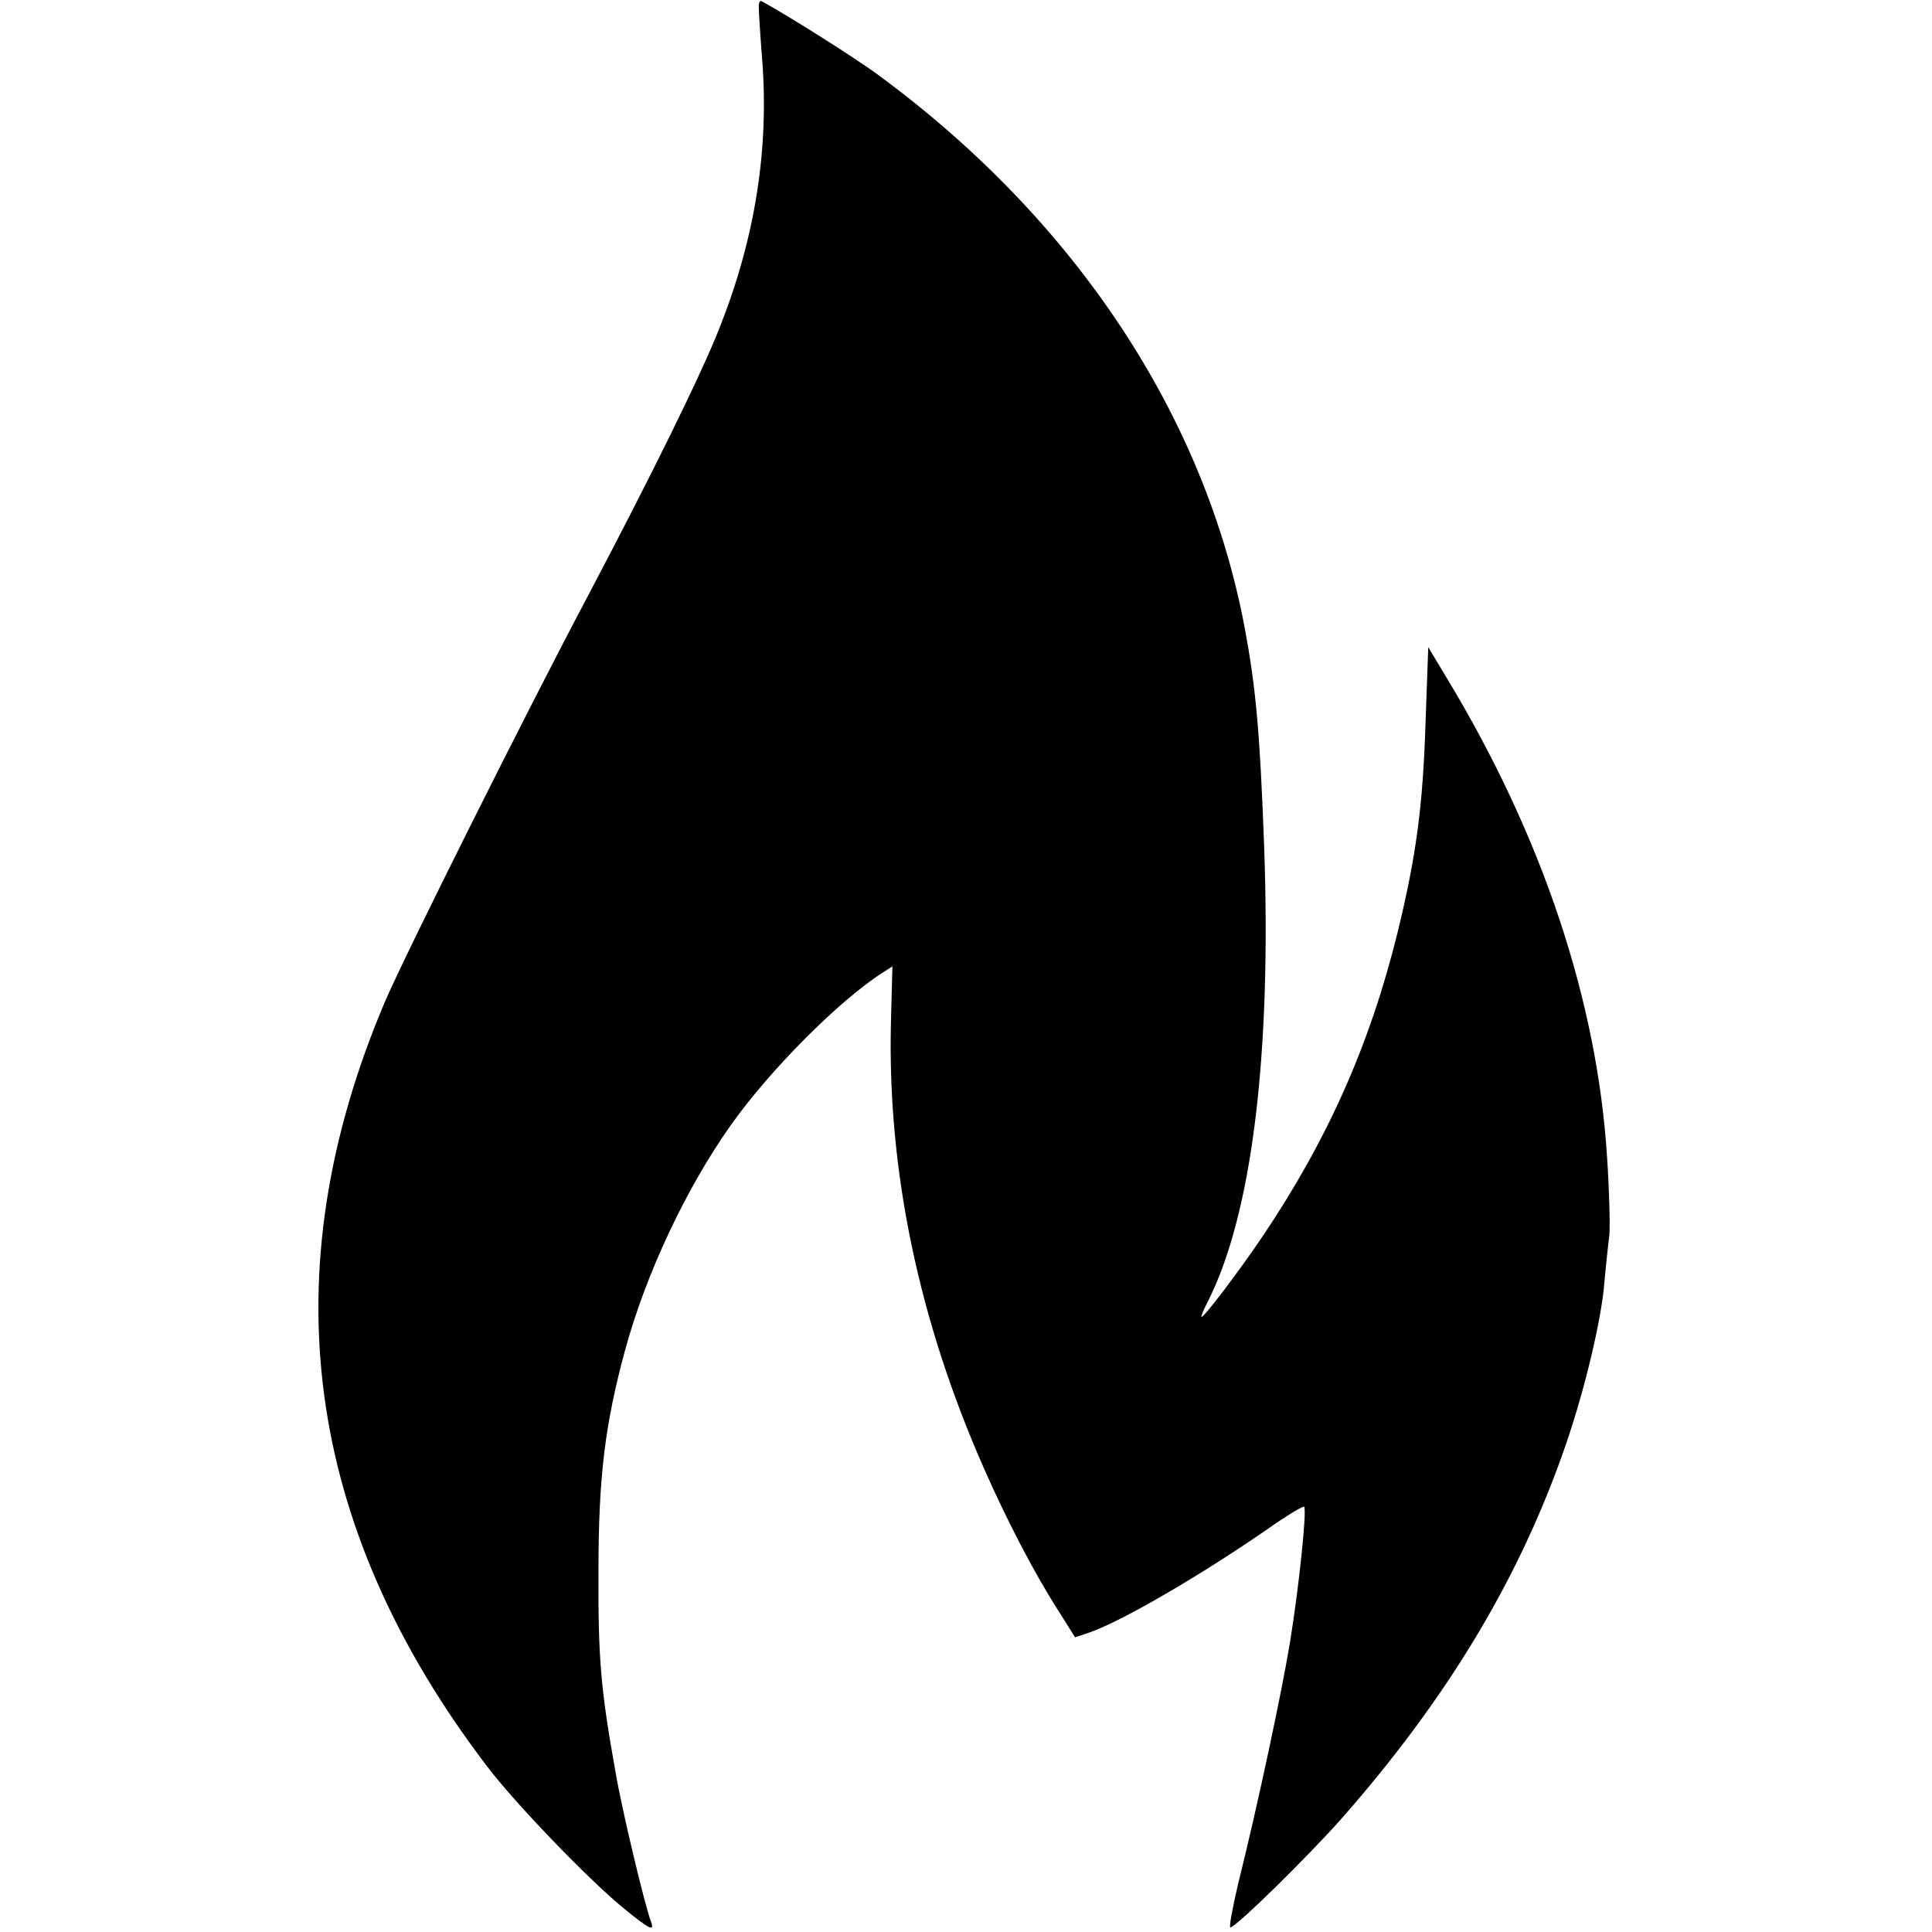
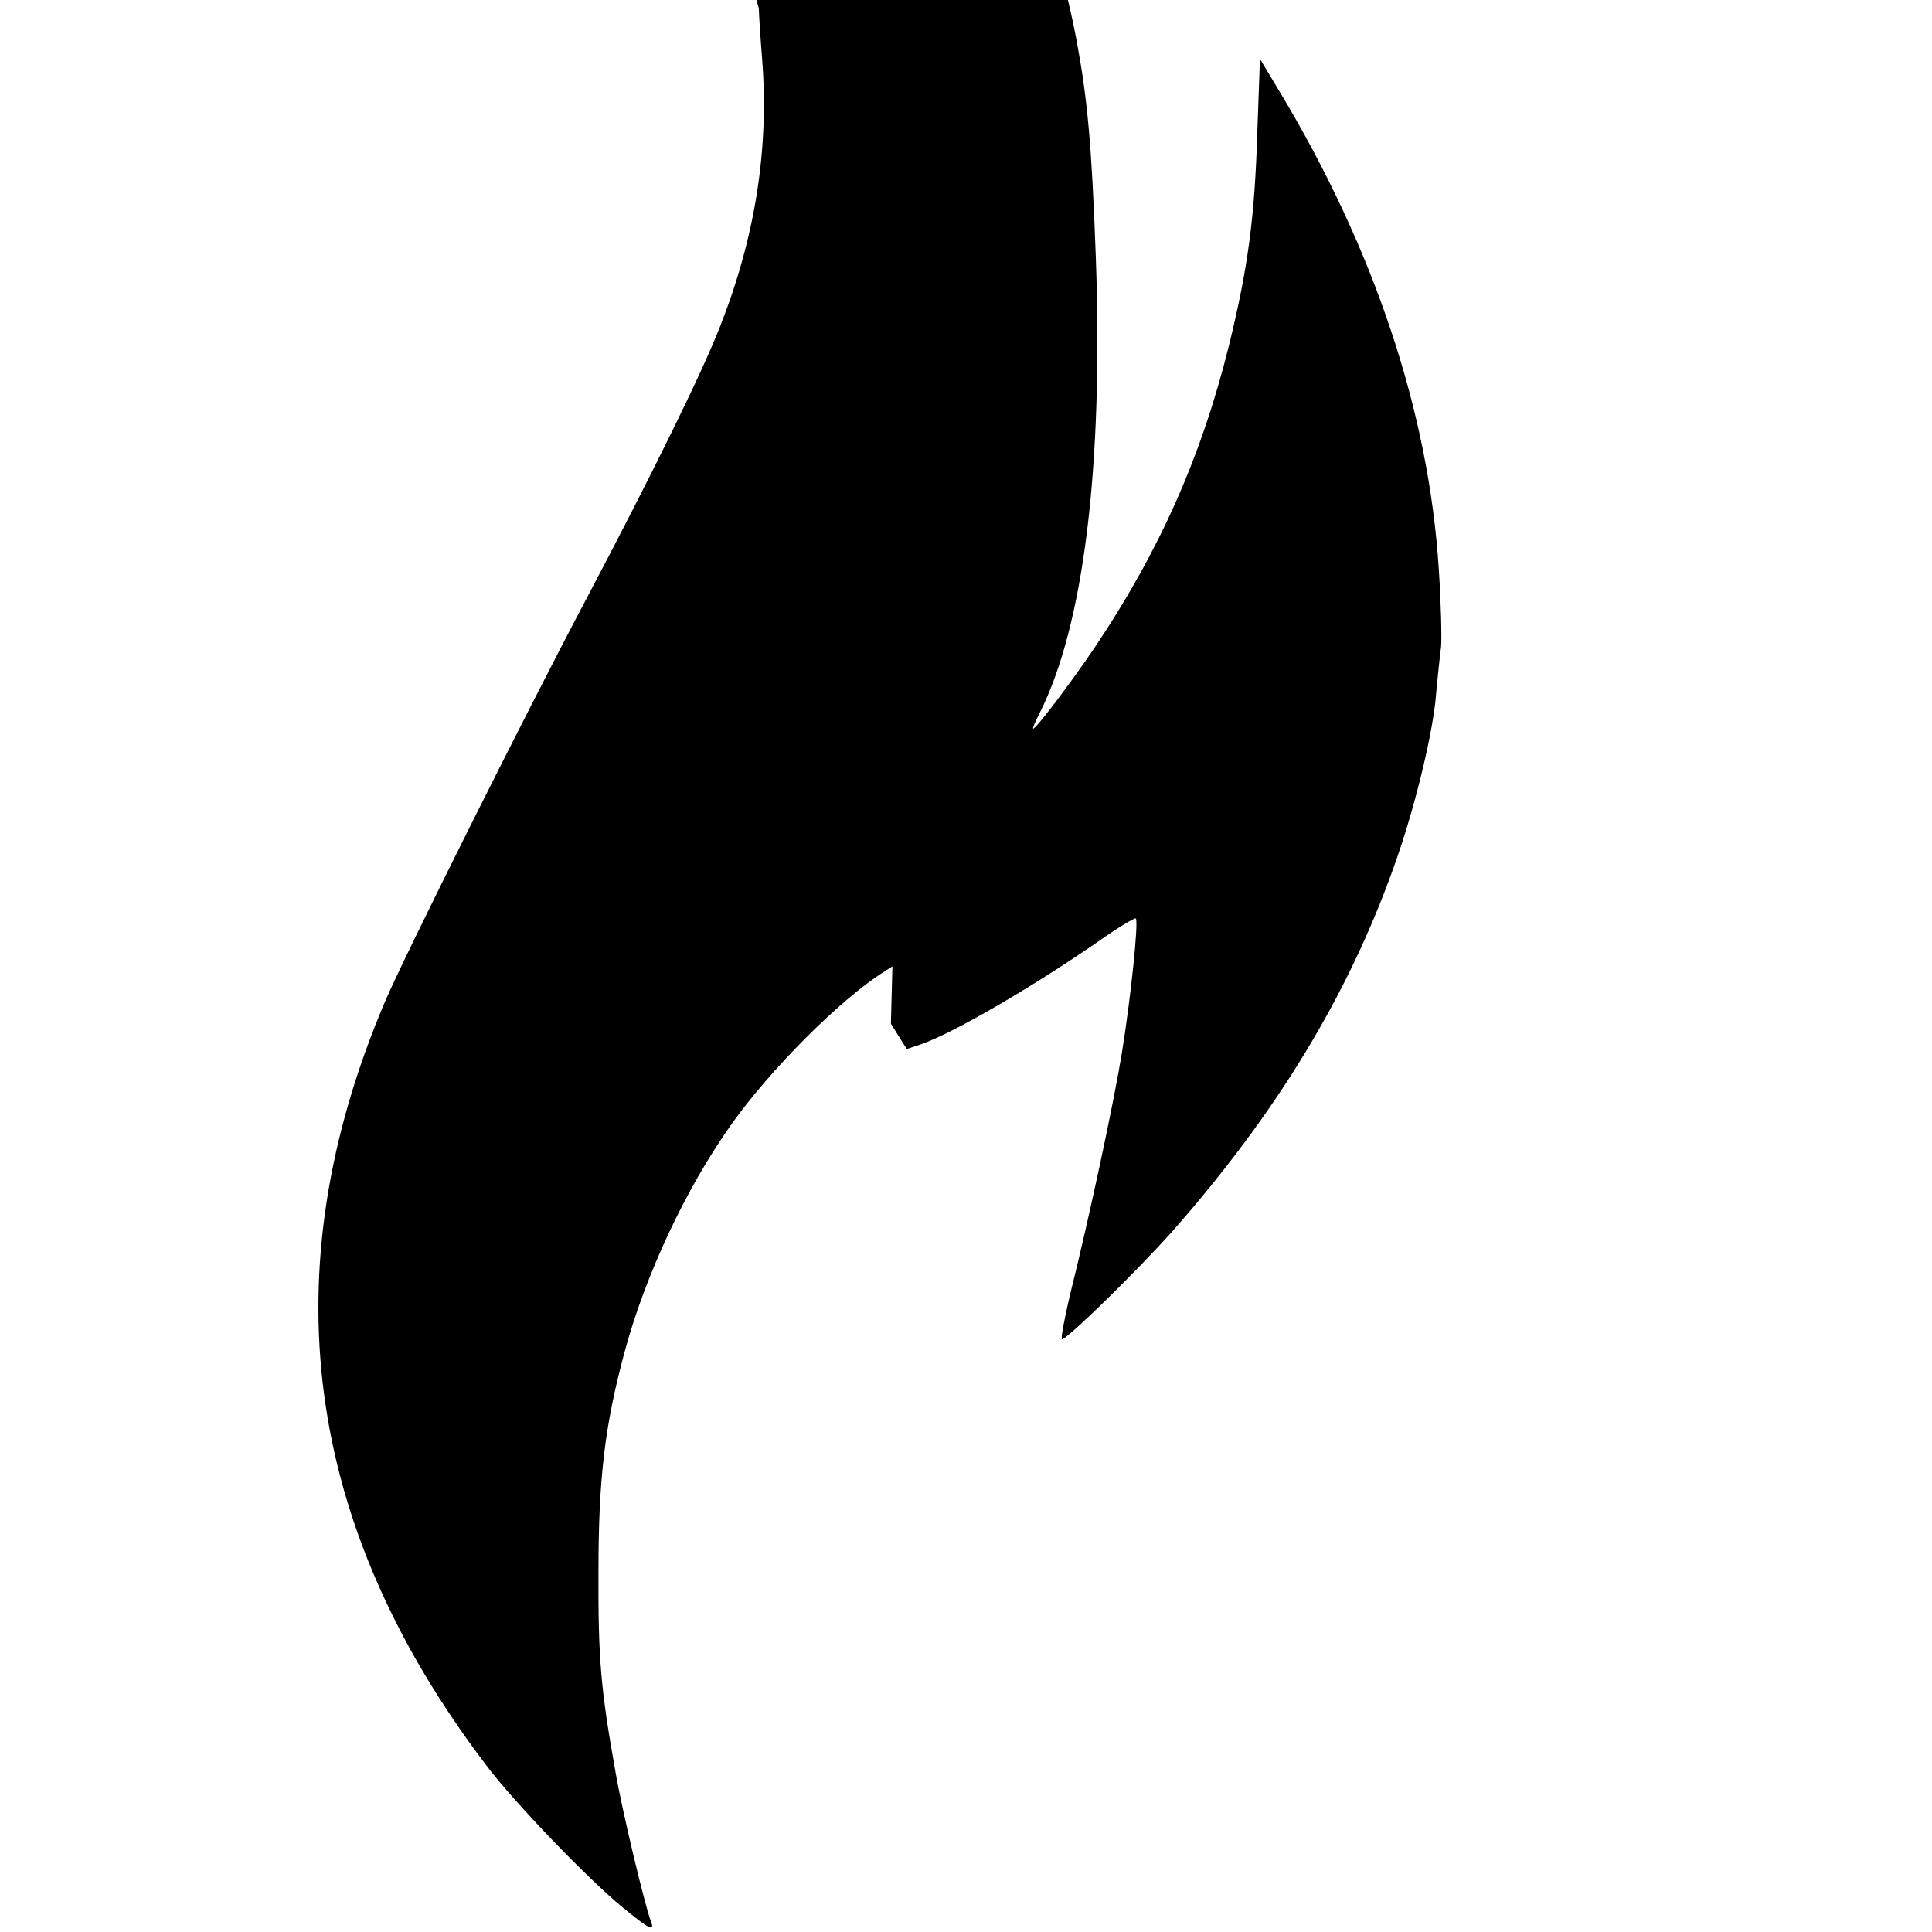
<svg xmlns="http://www.w3.org/2000/svg" version="1.0" width="512pt" height="512pt" viewBox="0 0 512 512" preserveAspectRatio="xMidYMid meet">
  <g transform="translate(0,512) scale(0.1,-0.1)" stroke="none">
-     <path d="M2011 5098 c0 -13 4 -75 9 -138 18 -237 -19 -470 -112 -706 -48 -123 -181 -393 -353 -719 -160 -302 -483 -948 -535 -1070 -304 -716 -215 -1388 270 -2025 75 -99 268 -299 359 -374 72 -59 87 -67 76 -38 -16 42 -77 296 -94 397 -39 218 -46 299 -45 530 0 250 17 389 70 585 55 203 162 431 282 600 103 145 286 329 402 403 l25 16 -4 -152 c-9 -390 74 -787 246 -1177 62 -141 136 -283 200 -382 l42 -67 39 13 c88 31 295 152 470 273 51 36 96 63 98 60 8 -8 -14 -215 -37 -357 -21 -129 -86 -435 -138 -643 -15 -65 -25 -117 -20 -115 22 8 200 183 292 286 275 312 466 625 588 969 52 145 97 329 109 435 5 57 12 122 15 145 2 23 0 116 -6 205 -26 416 -172 852 -423 1268 l-51 85 -7 -195 c-7 -227 -25 -359 -74 -560 -73 -297 -185 -549 -357 -805 -62 -92 -155 -215 -163 -215 -2 0 5 18 16 39 118 232 170 656 150 1211 -11 300 -22 418 -51 574 -105 562 -447 1080 -967 1464 -63 47 -244 161 -314 199 -5 2 -8 -6 -7 -19z" />
+     <path d="M2011 5098 c0 -13 4 -75 9 -138 18 -237 -19 -470 -112 -706 -48 -123 -181 -393 -353 -719 -160 -302 -483 -948 -535 -1070 -304 -716 -215 -1388 270 -2025 75 -99 268 -299 359 -374 72 -59 87 -67 76 -38 -16 42 -77 296 -94 397 -39 218 -46 299 -45 530 0 250 17 389 70 585 55 203 162 431 282 600 103 145 286 329 402 403 l25 16 -4 -152 l42 -67 39 13 c88 31 295 152 470 273 51 36 96 63 98 60 8 -8 -14 -215 -37 -357 -21 -129 -86 -435 -138 -643 -15 -65 -25 -117 -20 -115 22 8 200 183 292 286 275 312 466 625 588 969 52 145 97 329 109 435 5 57 12 122 15 145 2 23 0 116 -6 205 -26 416 -172 852 -423 1268 l-51 85 -7 -195 c-7 -227 -25 -359 -74 -560 -73 -297 -185 -549 -357 -805 -62 -92 -155 -215 -163 -215 -2 0 5 18 16 39 118 232 170 656 150 1211 -11 300 -22 418 -51 574 -105 562 -447 1080 -967 1464 -63 47 -244 161 -314 199 -5 2 -8 -6 -7 -19z" />
  </g>
</svg>